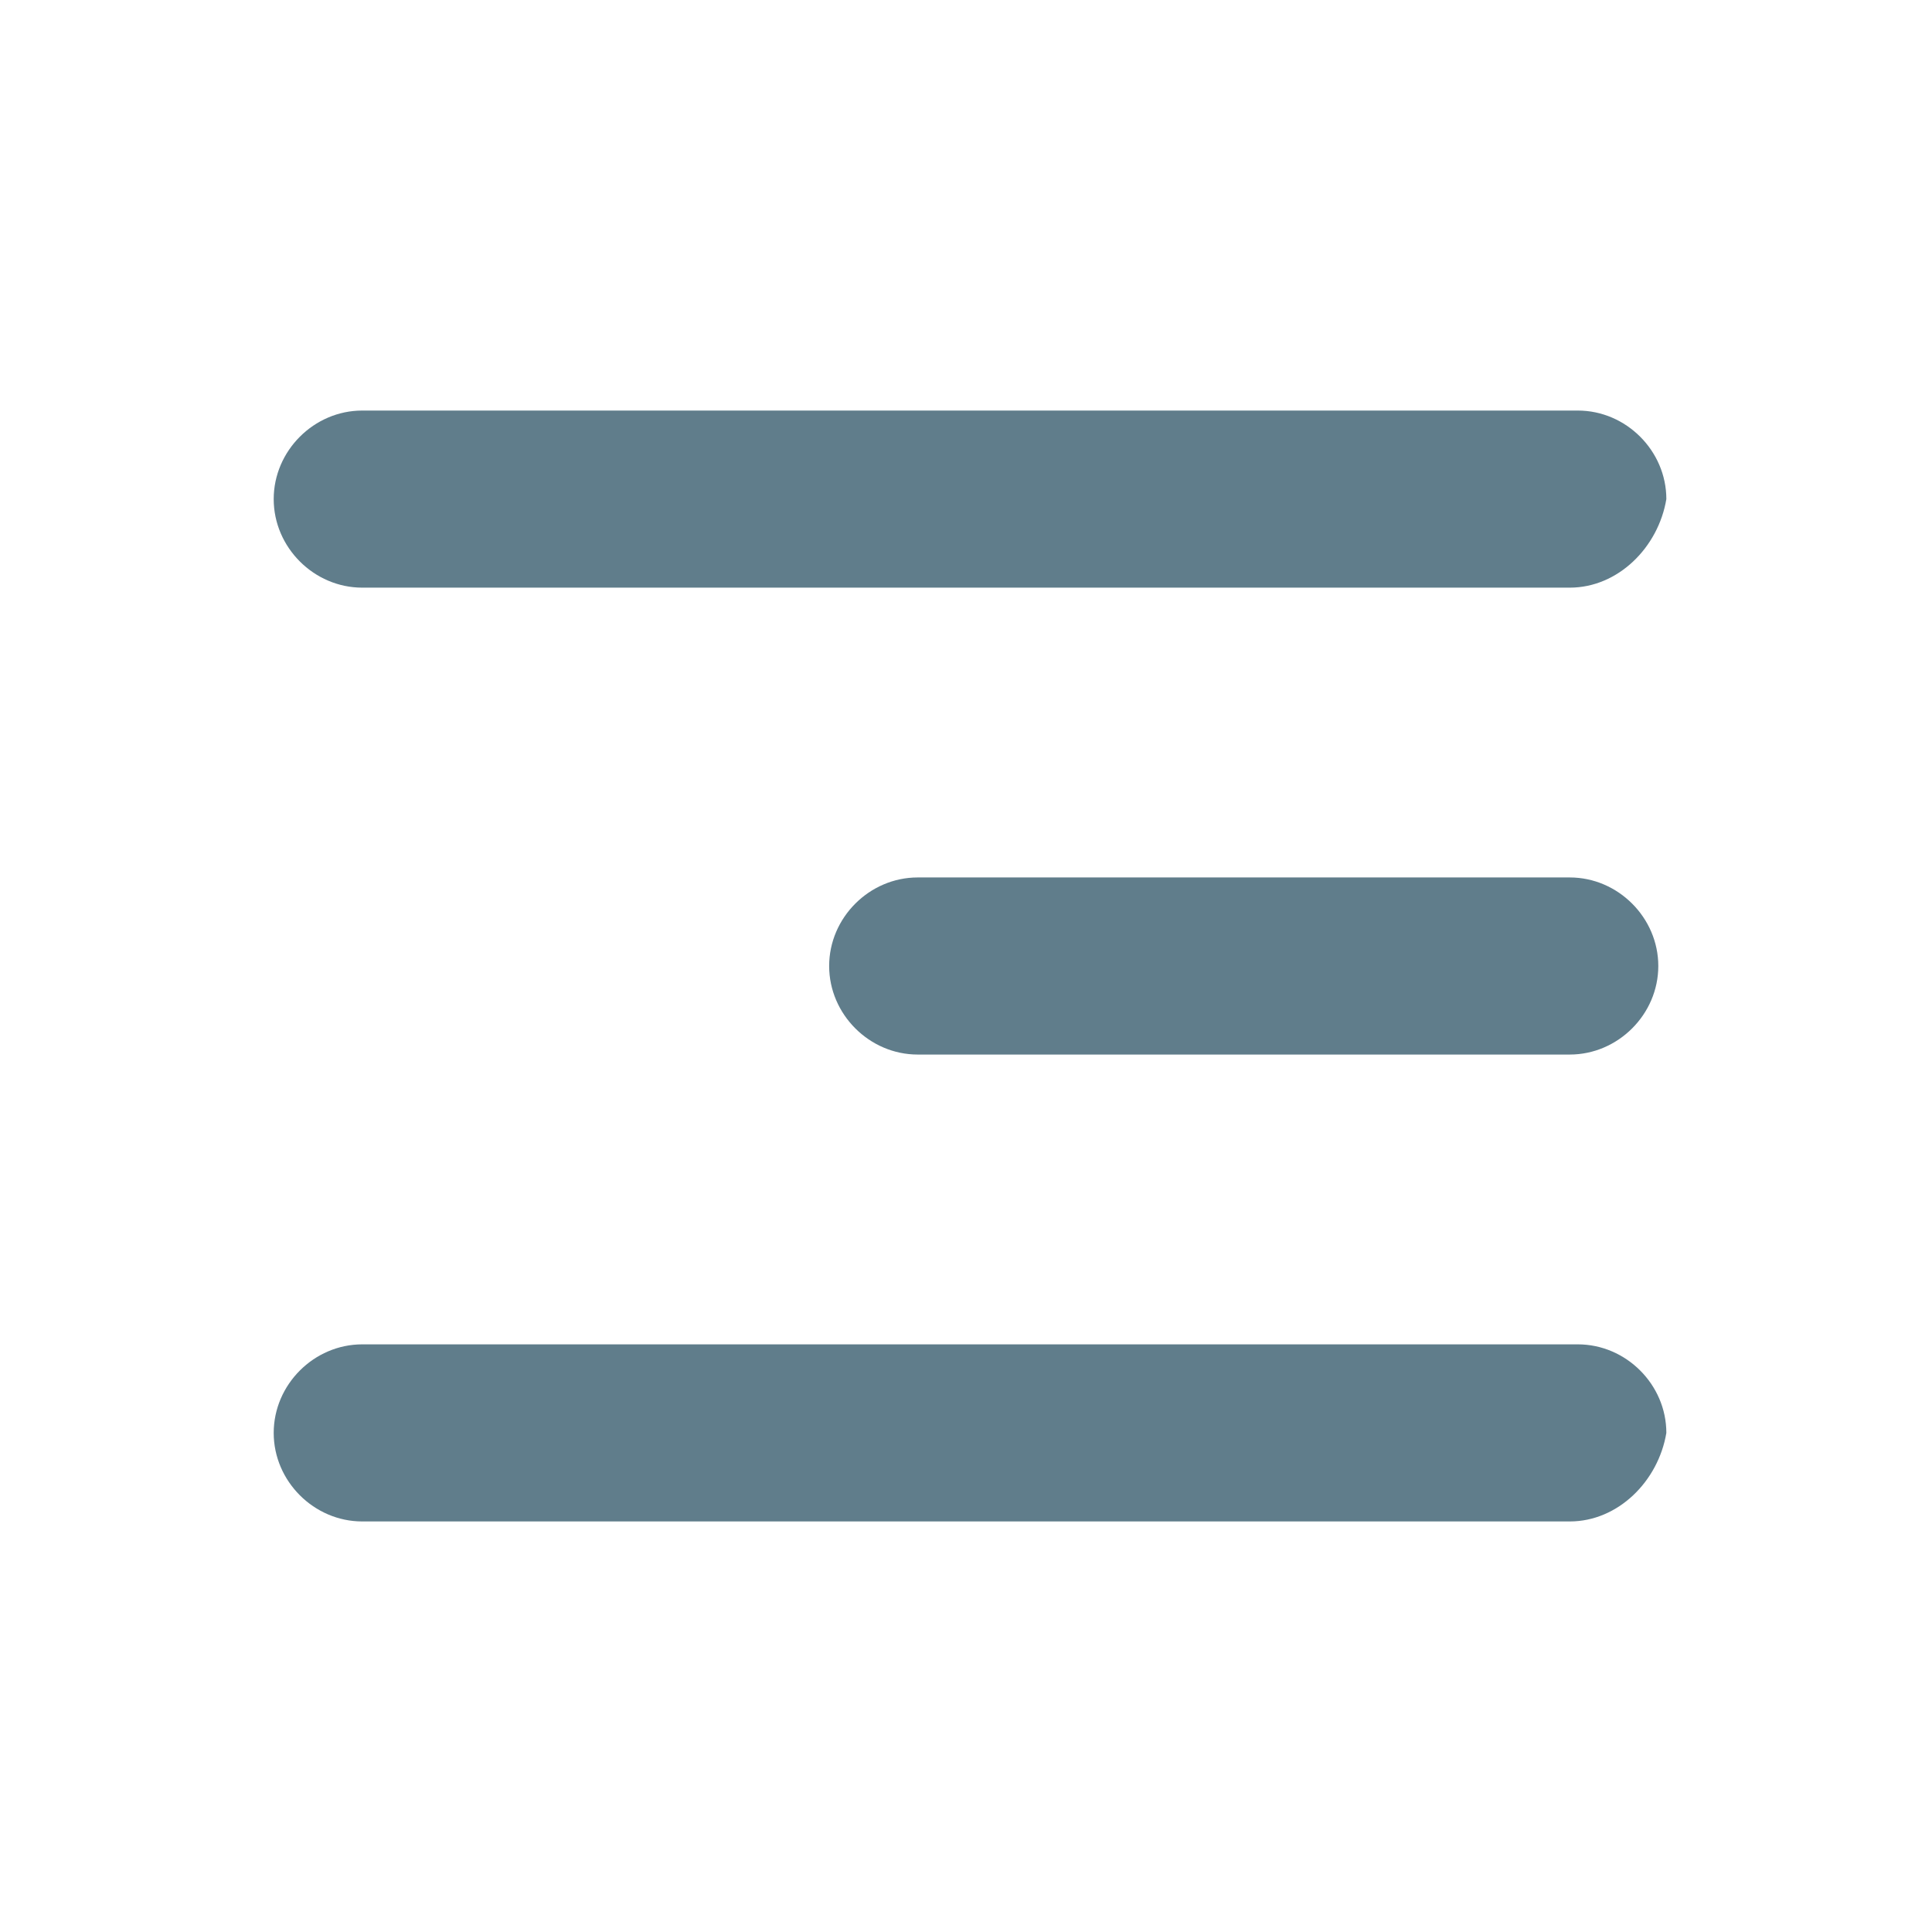
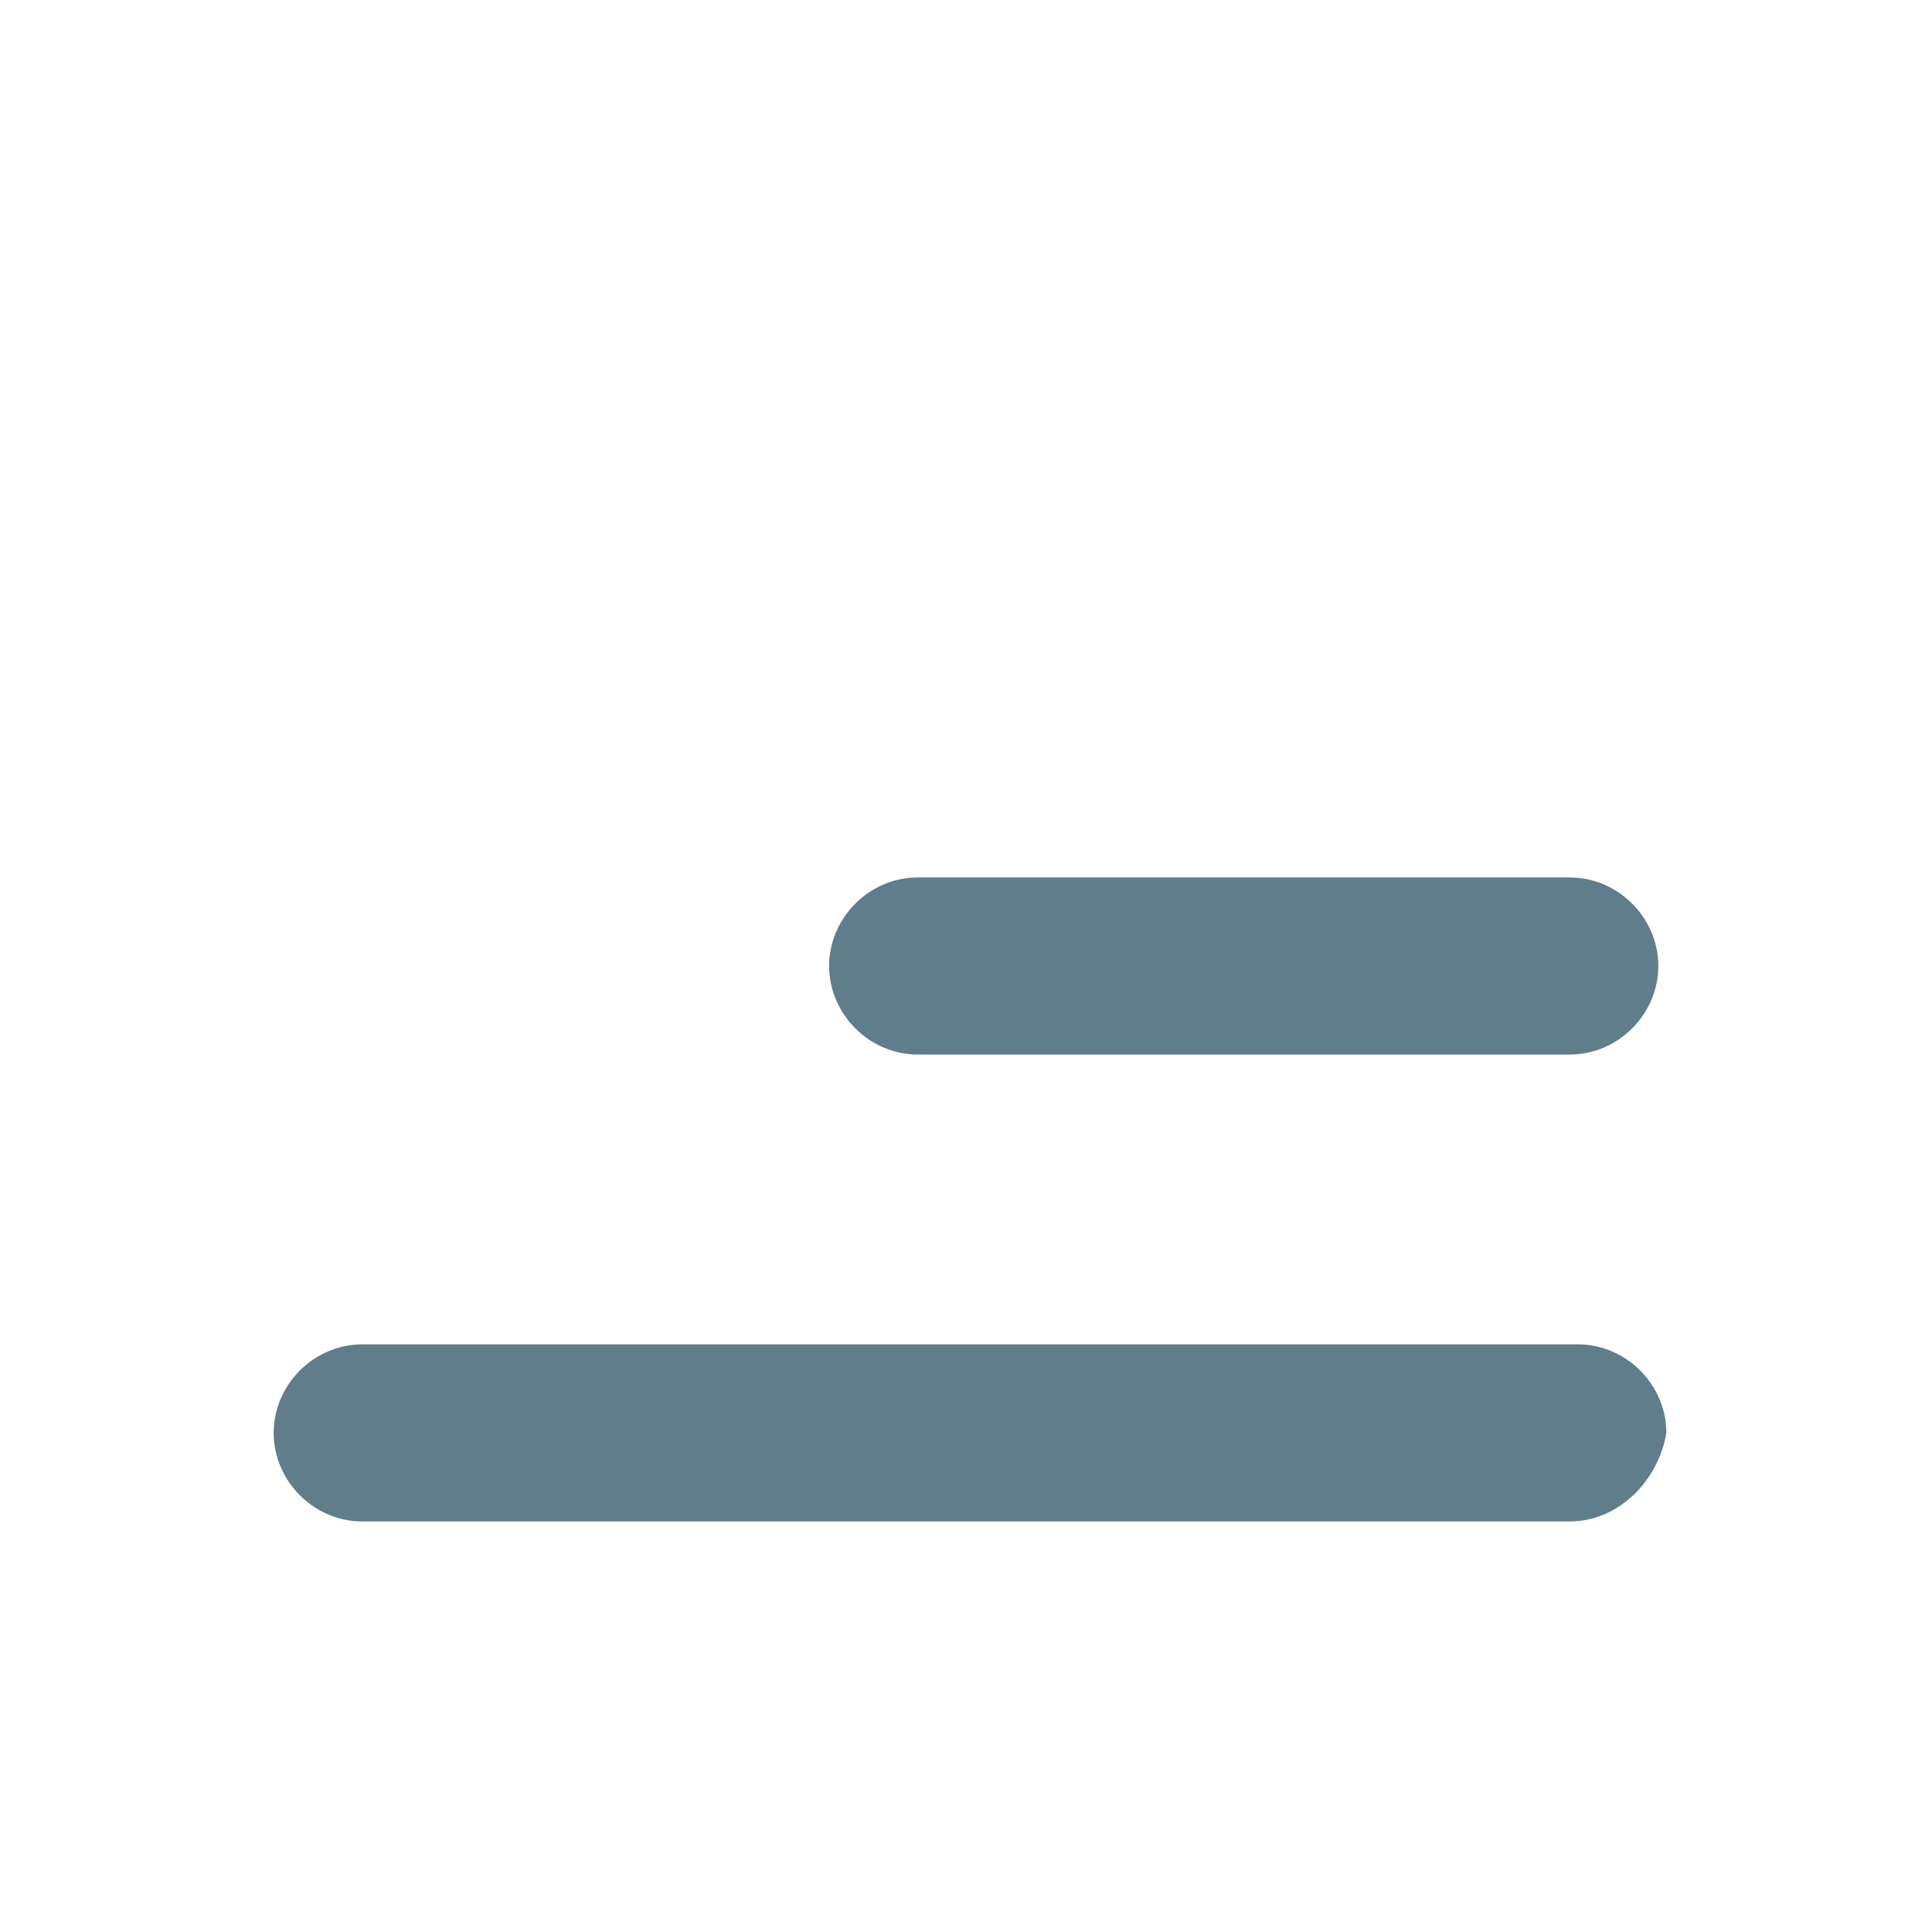
<svg xmlns="http://www.w3.org/2000/svg" version="1.1" id="Layer_1" x="0px" y="0px" viewBox="0 0 24 24" style="enable-background:new 0 0 24 24;" xml:space="preserve">
  <style type="text/css">
	.st0{fill:#607D8B;}
</style>
  <g>
-     <path class="st0" d="M19.5,7.3h-15c-0.6,0-1.1-0.5-1.1-1.1l0,0c0-0.6,0.5-1.1,1.1-1.1h15.1c0.6,0,1.1,0.5,1.1,1.1l0,0   C20.6,6.8,20.1,7.3,19.5,7.3z" />
    <path class="st0" d="M19.5,18.9h-15c-0.6,0-1.1-0.5-1.1-1.1l0,0c0-0.6,0.5-1.1,1.1-1.1h15.1c0.6,0,1.1,0.5,1.1,1.1l0,0   C20.6,18.4,20.1,18.9,19.5,18.9z" />
    <path class="st0" d="M19.5,13.1h-8.1c-0.6,0-1.1-0.5-1.1-1.1l0,0c0-0.6,0.5-1.1,1.1-1.1h8.1c0.6,0,1.1,0.5,1.1,1.1l0,0   C20.6,12.6,20.1,13.1,19.5,13.1z" />
  </g>
</svg>